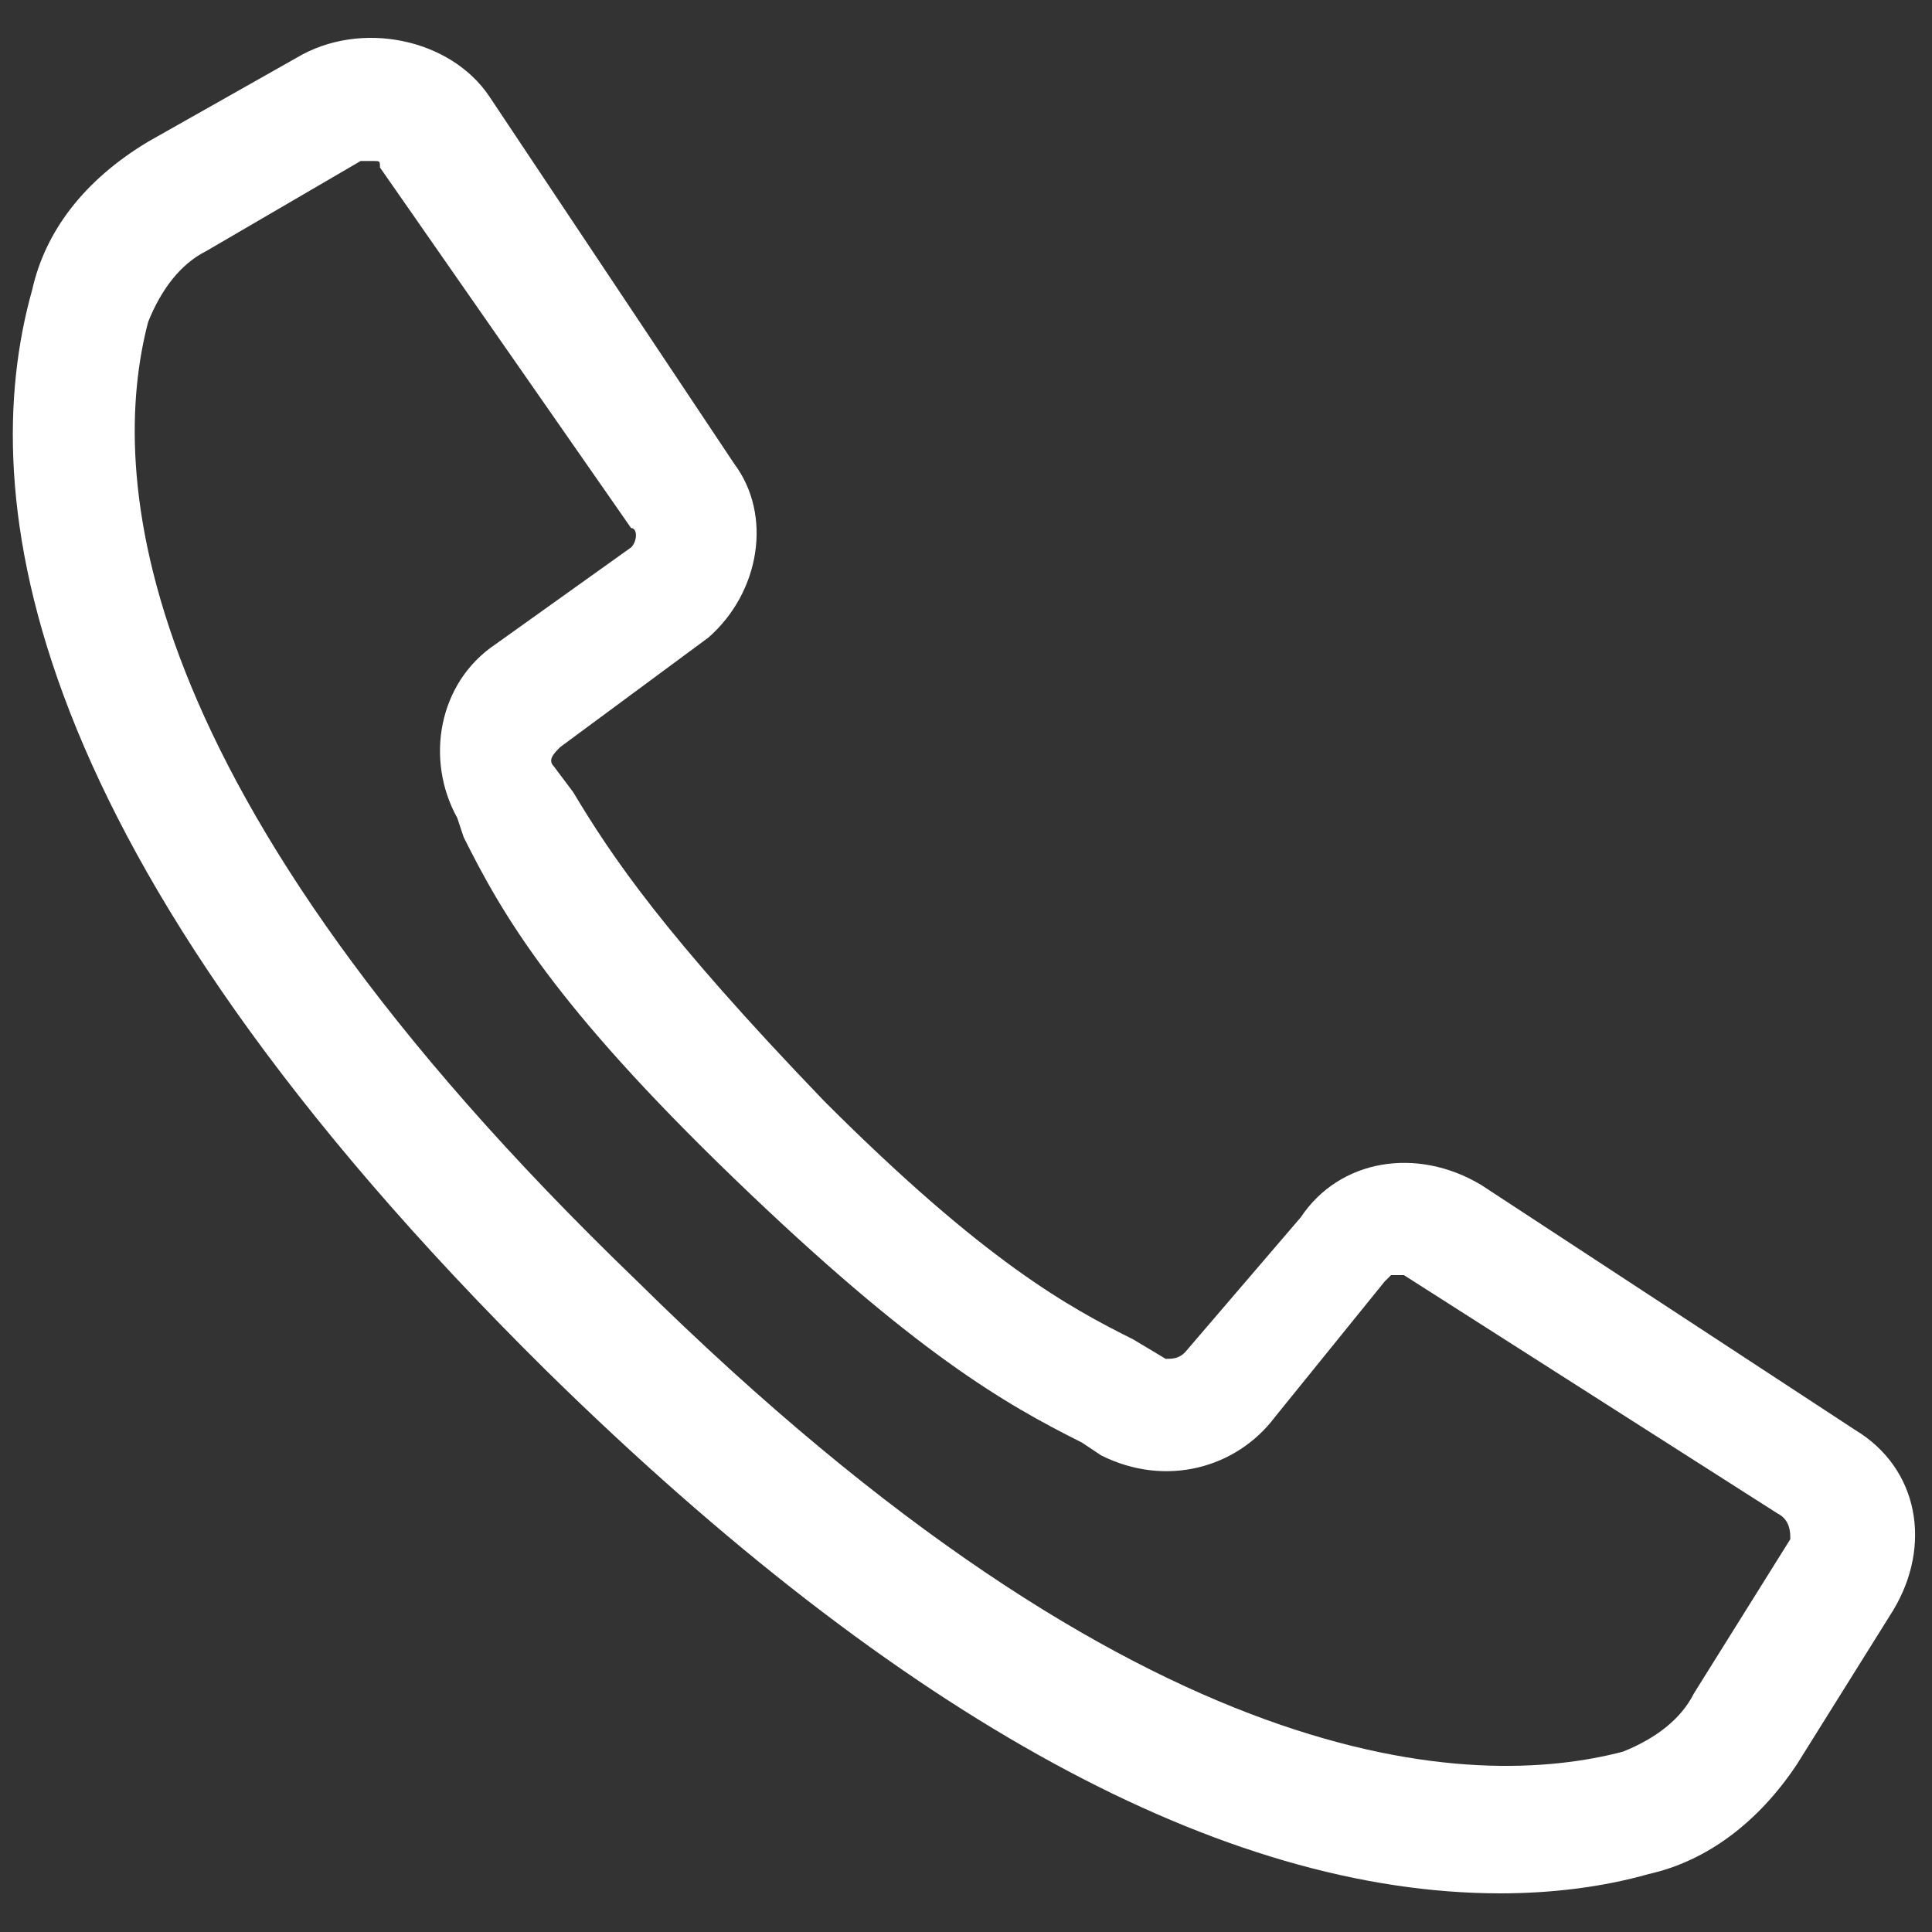
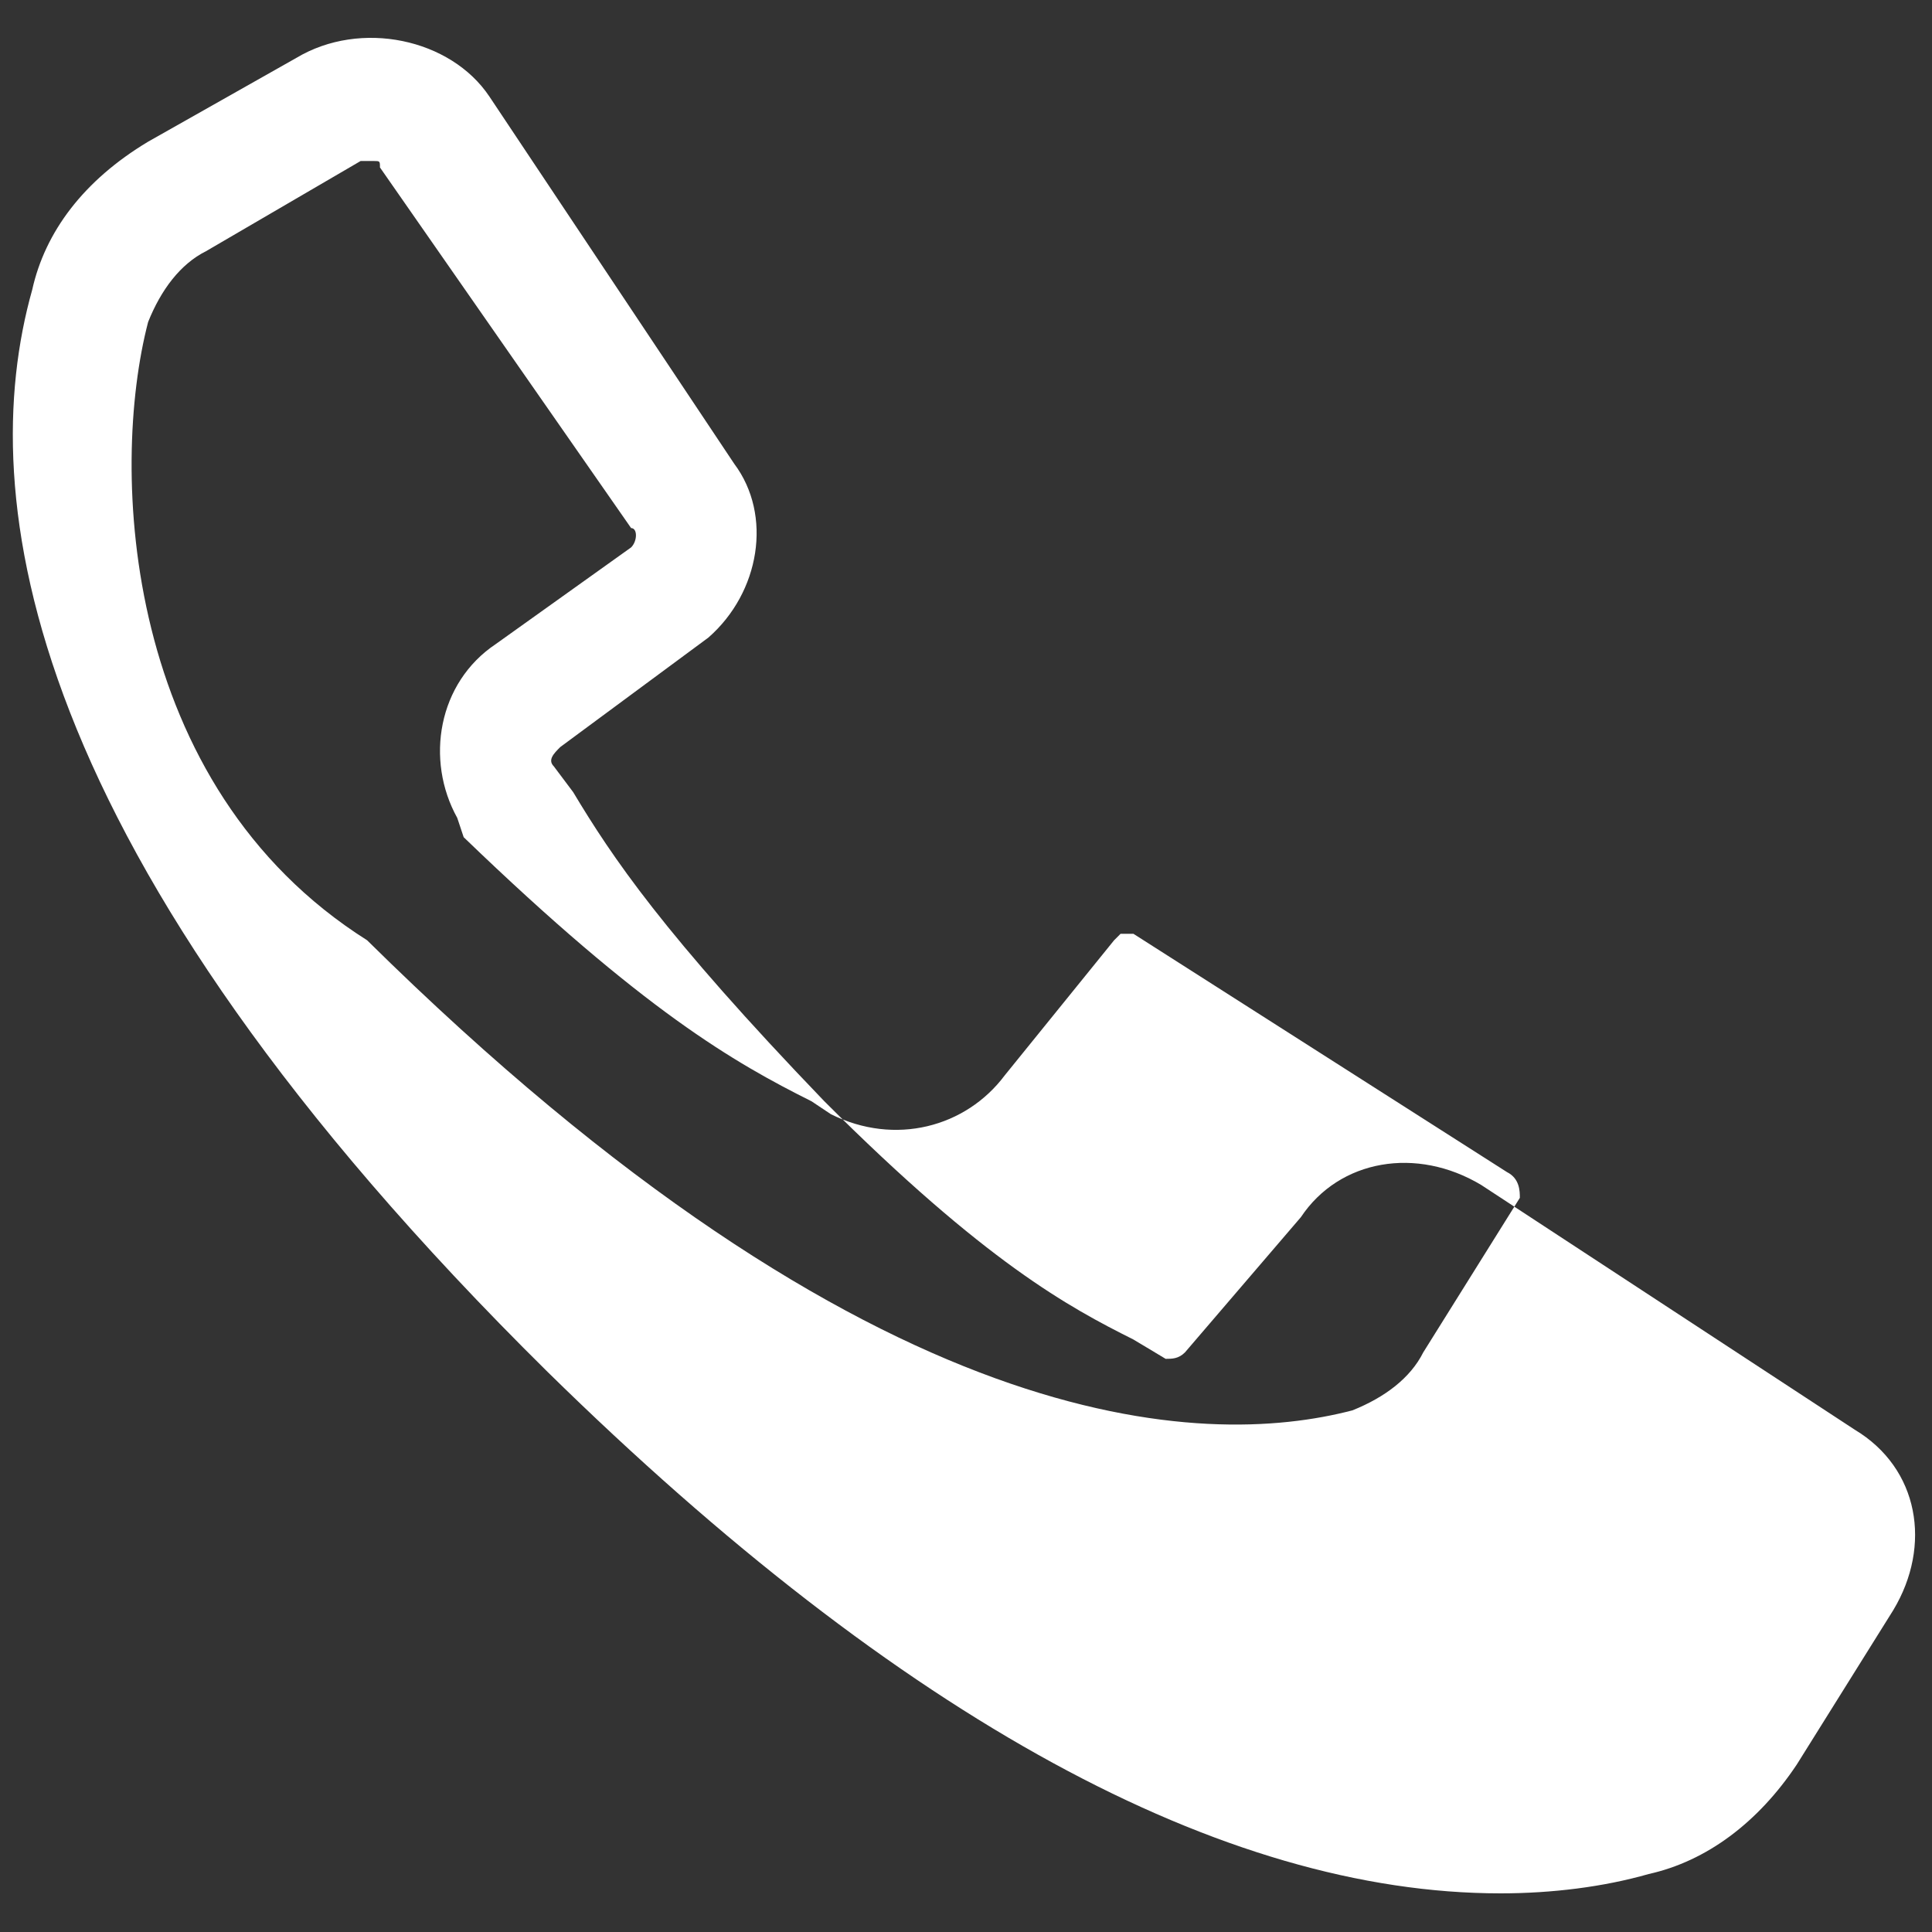
<svg xmlns="http://www.w3.org/2000/svg" version="1.1" id="Capa_1" x="0px" y="0px" width="30px" height="30px" viewBox="0 0 30 30" style="enable-background:new 0 0 30 30;" xml:space="preserve">
  <rect x="0" y="0" width="30" height="30" fill="#333333" stroke="none" />
  <style type="text/css">
	.st0{fill:#FFFFFF;}
</style>
-   <path class="st0" d="M28.8,22.2L23,18.4c-1-0.6-2.2-0.4-2.8,0.5L18.4,21c-0.1,0.1-0.2,0.1-0.3,0.1l-0.5-0.3c-1-0.5-2.3-1.2-4.8-3.7  c-2.5-2.6-3.3-3.8-3.9-4.8l-0.3-0.4c-0.1-0.1,0-0.2,0.1-0.3L11,9.9C11.8,9.2,12,8,11.4,7.2L7.6,1.5c-0.6-0.9-2-1.2-3-0.6L2.3,2.2  C1.3,2.8,0.7,3.6,0.5,4.5c-0.9,3.2-0.2,8.7,8,16.8c5.5,5.4,10.5,8.1,14.8,8.1c0.8,0,1.6-0.1,2.3-0.3c0.9-0.2,1.7-0.8,2.3-1.7  l1.5-2.4C30,24,29.8,22.8,28.8,22.2z M9.8,8.5L7.7,10c-0.9,0.6-1.1,1.8-0.6,2.7L7.2,13c0.6,1.2,1.4,2.6,4.2,5.3  c2.8,2.7,4.2,3.5,5.4,4.1l0.3,0.2c1,0.5,2.1,0.2,2.7-0.6l1.7-2.1c0,0,0.1-0.1,0.1-0.1c0.1,0,0.1,0,0.2,0l5.8,3.7  c0.2,0.1,0.2,0.3,0.2,0.4l-1.5,2.4c-0.2,0.4-0.6,0.7-1.1,0.9c-2.3,0.6-7.4,0.5-15.3-7.3C1.9,12.2,1.7,7.3,2.3,5  c0.2-0.5,0.5-0.9,0.9-1.1l2.4-1.4c0,0,0,0,0.1,0c0,0,0,0,0.1,0c0.1,0,0.1,0,0.1,0.1l3.9,5.6C9.9,8.2,9.9,8.4,9.8,8.5z" />
+   <path class="st0" d="M28.8,22.2L23,18.4c-1-0.6-2.2-0.4-2.8,0.5L18.4,21c-0.1,0.1-0.2,0.1-0.3,0.1l-0.5-0.3c-1-0.5-2.3-1.2-4.8-3.7  c-2.5-2.6-3.3-3.8-3.9-4.8l-0.3-0.4c-0.1-0.1,0-0.2,0.1-0.3L11,9.9C11.8,9.2,12,8,11.4,7.2L7.6,1.5c-0.6-0.9-2-1.2-3-0.6L2.3,2.2  C1.3,2.8,0.7,3.6,0.5,4.5c-0.9,3.2-0.2,8.7,8,16.8c5.5,5.4,10.5,8.1,14.8,8.1c0.8,0,1.6-0.1,2.3-0.3c0.9-0.2,1.7-0.8,2.3-1.7  l1.5-2.4C30,24,29.8,22.8,28.8,22.2z M9.8,8.5L7.7,10c-0.9,0.6-1.1,1.8-0.6,2.7L7.2,13c2.8,2.7,4.2,3.5,5.4,4.1l0.3,0.2c1,0.5,2.1,0.2,2.7-0.6l1.7-2.1c0,0,0.1-0.1,0.1-0.1c0.1,0,0.1,0,0.2,0l5.8,3.7  c0.2,0.1,0.2,0.3,0.2,0.4l-1.5,2.4c-0.2,0.4-0.6,0.7-1.1,0.9c-2.3,0.6-7.4,0.5-15.3-7.3C1.9,12.2,1.7,7.3,2.3,5  c0.2-0.5,0.5-0.9,0.9-1.1l2.4-1.4c0,0,0,0,0.1,0c0,0,0,0,0.1,0c0.1,0,0.1,0,0.1,0.1l3.9,5.6C9.9,8.2,9.9,8.4,9.8,8.5z" />
</svg>